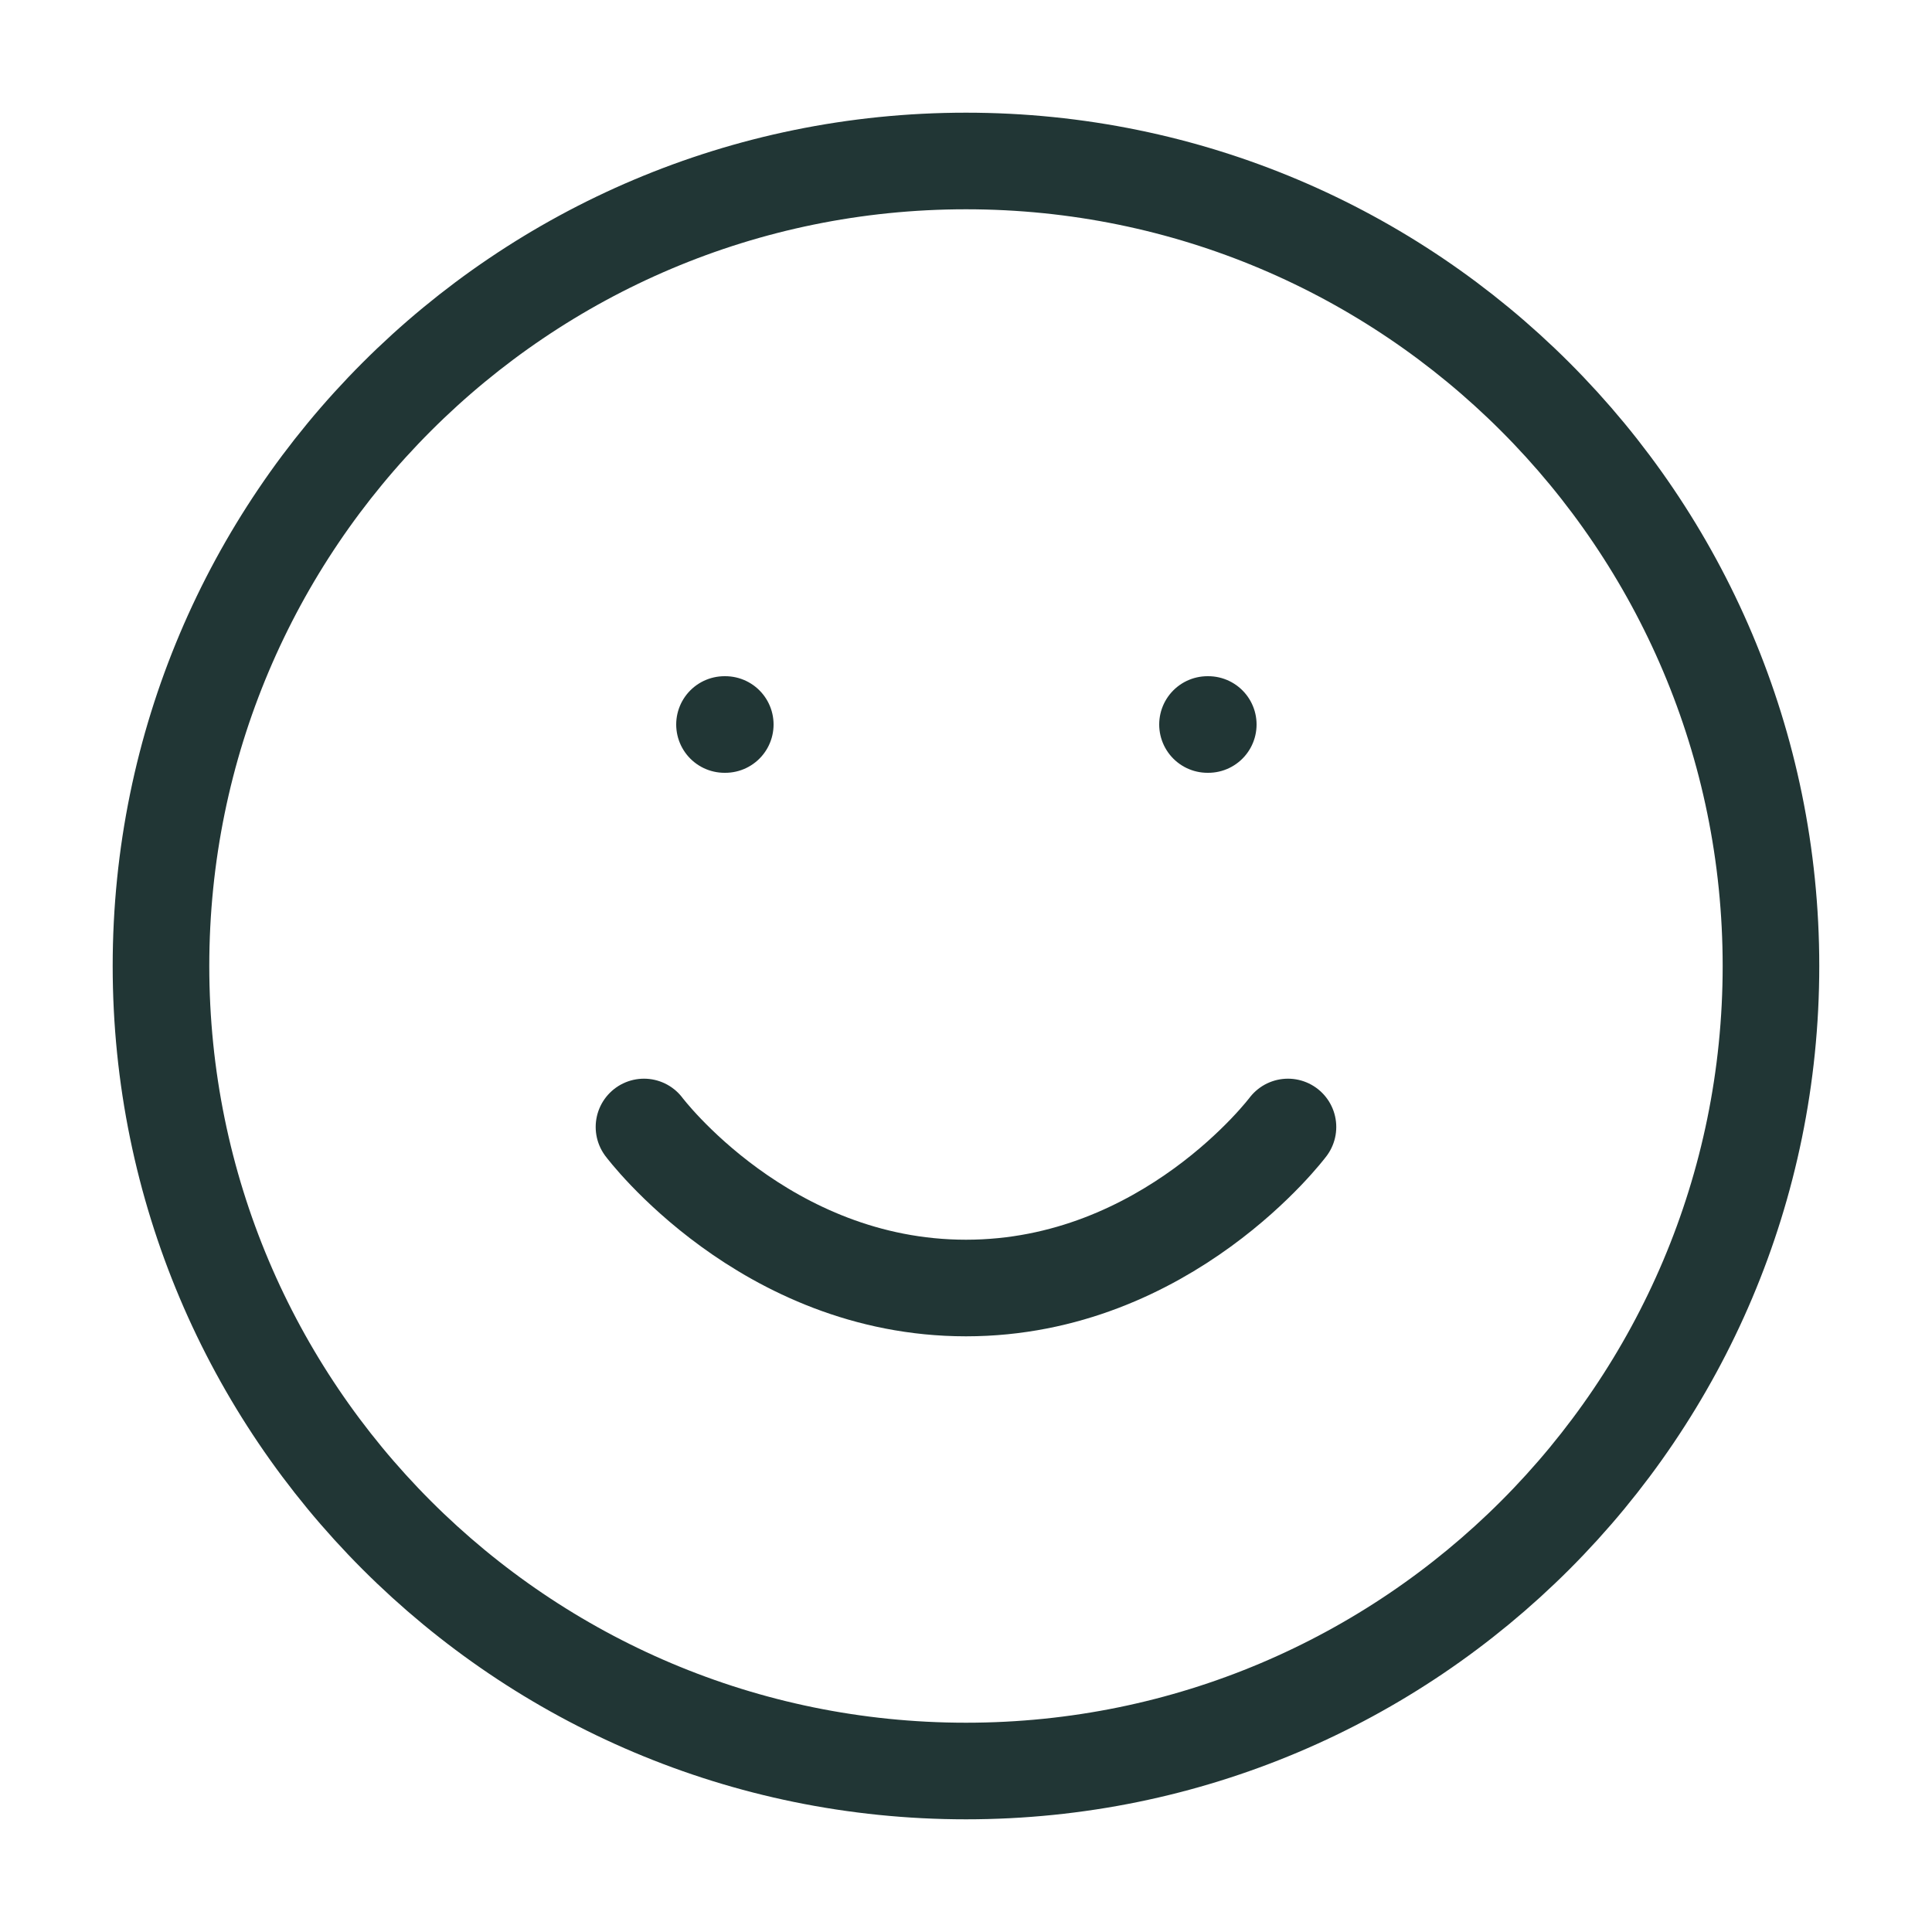
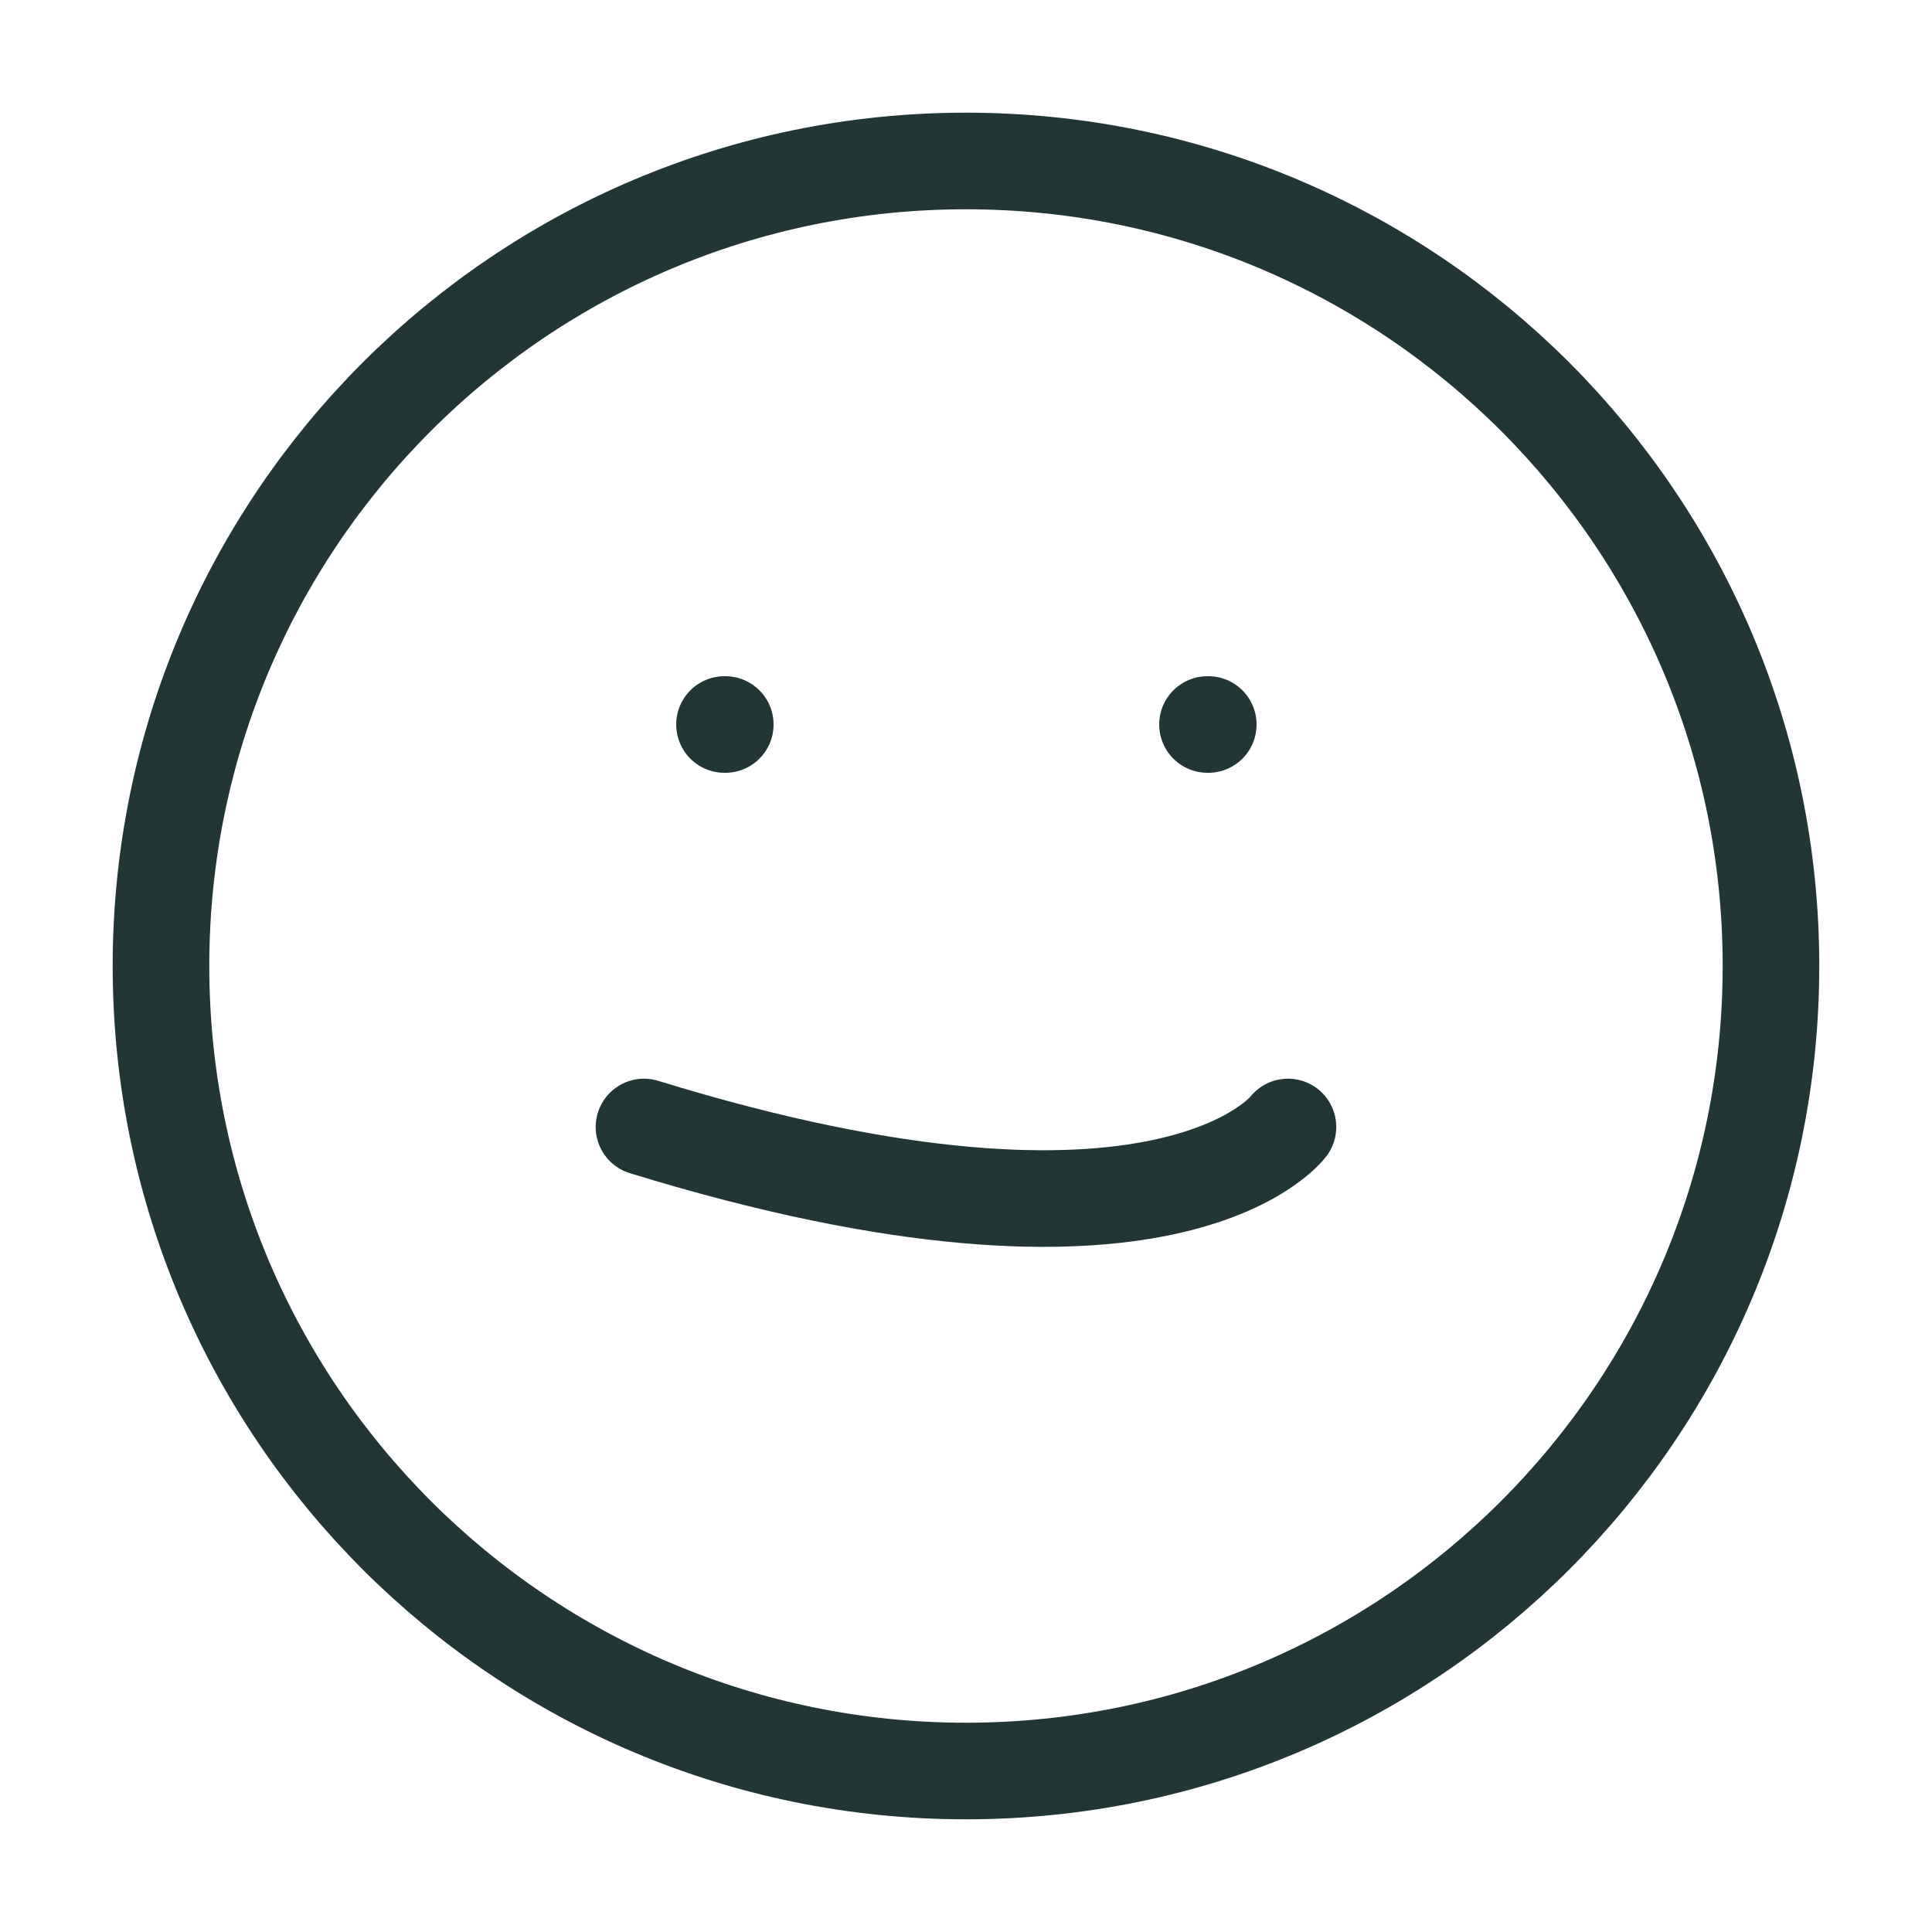
<svg xmlns="http://www.w3.org/2000/svg" width="40" height="40" viewBox="0 0 40 40" fill="none">
-   <path d="M13.333 23.333C13.333 23.333 15.833 26.667 20 26.667C24.166 26.667 26.666 23.333 26.666 23.333M15 15H15.016M25 15H25.016M36.666 20C36.666 29.205 29.204 36.667 20 36.667C10.795 36.667 3.333 29.205 3.333 20C3.333 10.795 10.795 3.333 20 3.333C29.204 3.333 36.666 10.795 36.666 20Z" stroke="#213635" stroke-width="2" stroke-linecap="round" stroke-linejoin="round" />
+   <path d="M13.333 23.333C24.166 26.667 26.666 23.333 26.666 23.333M15 15H15.016M25 15H25.016M36.666 20C36.666 29.205 29.204 36.667 20 36.667C10.795 36.667 3.333 29.205 3.333 20C3.333 10.795 10.795 3.333 20 3.333C29.204 3.333 36.666 10.795 36.666 20Z" stroke="#213635" stroke-width="2" stroke-linecap="round" stroke-linejoin="round" />
</svg>